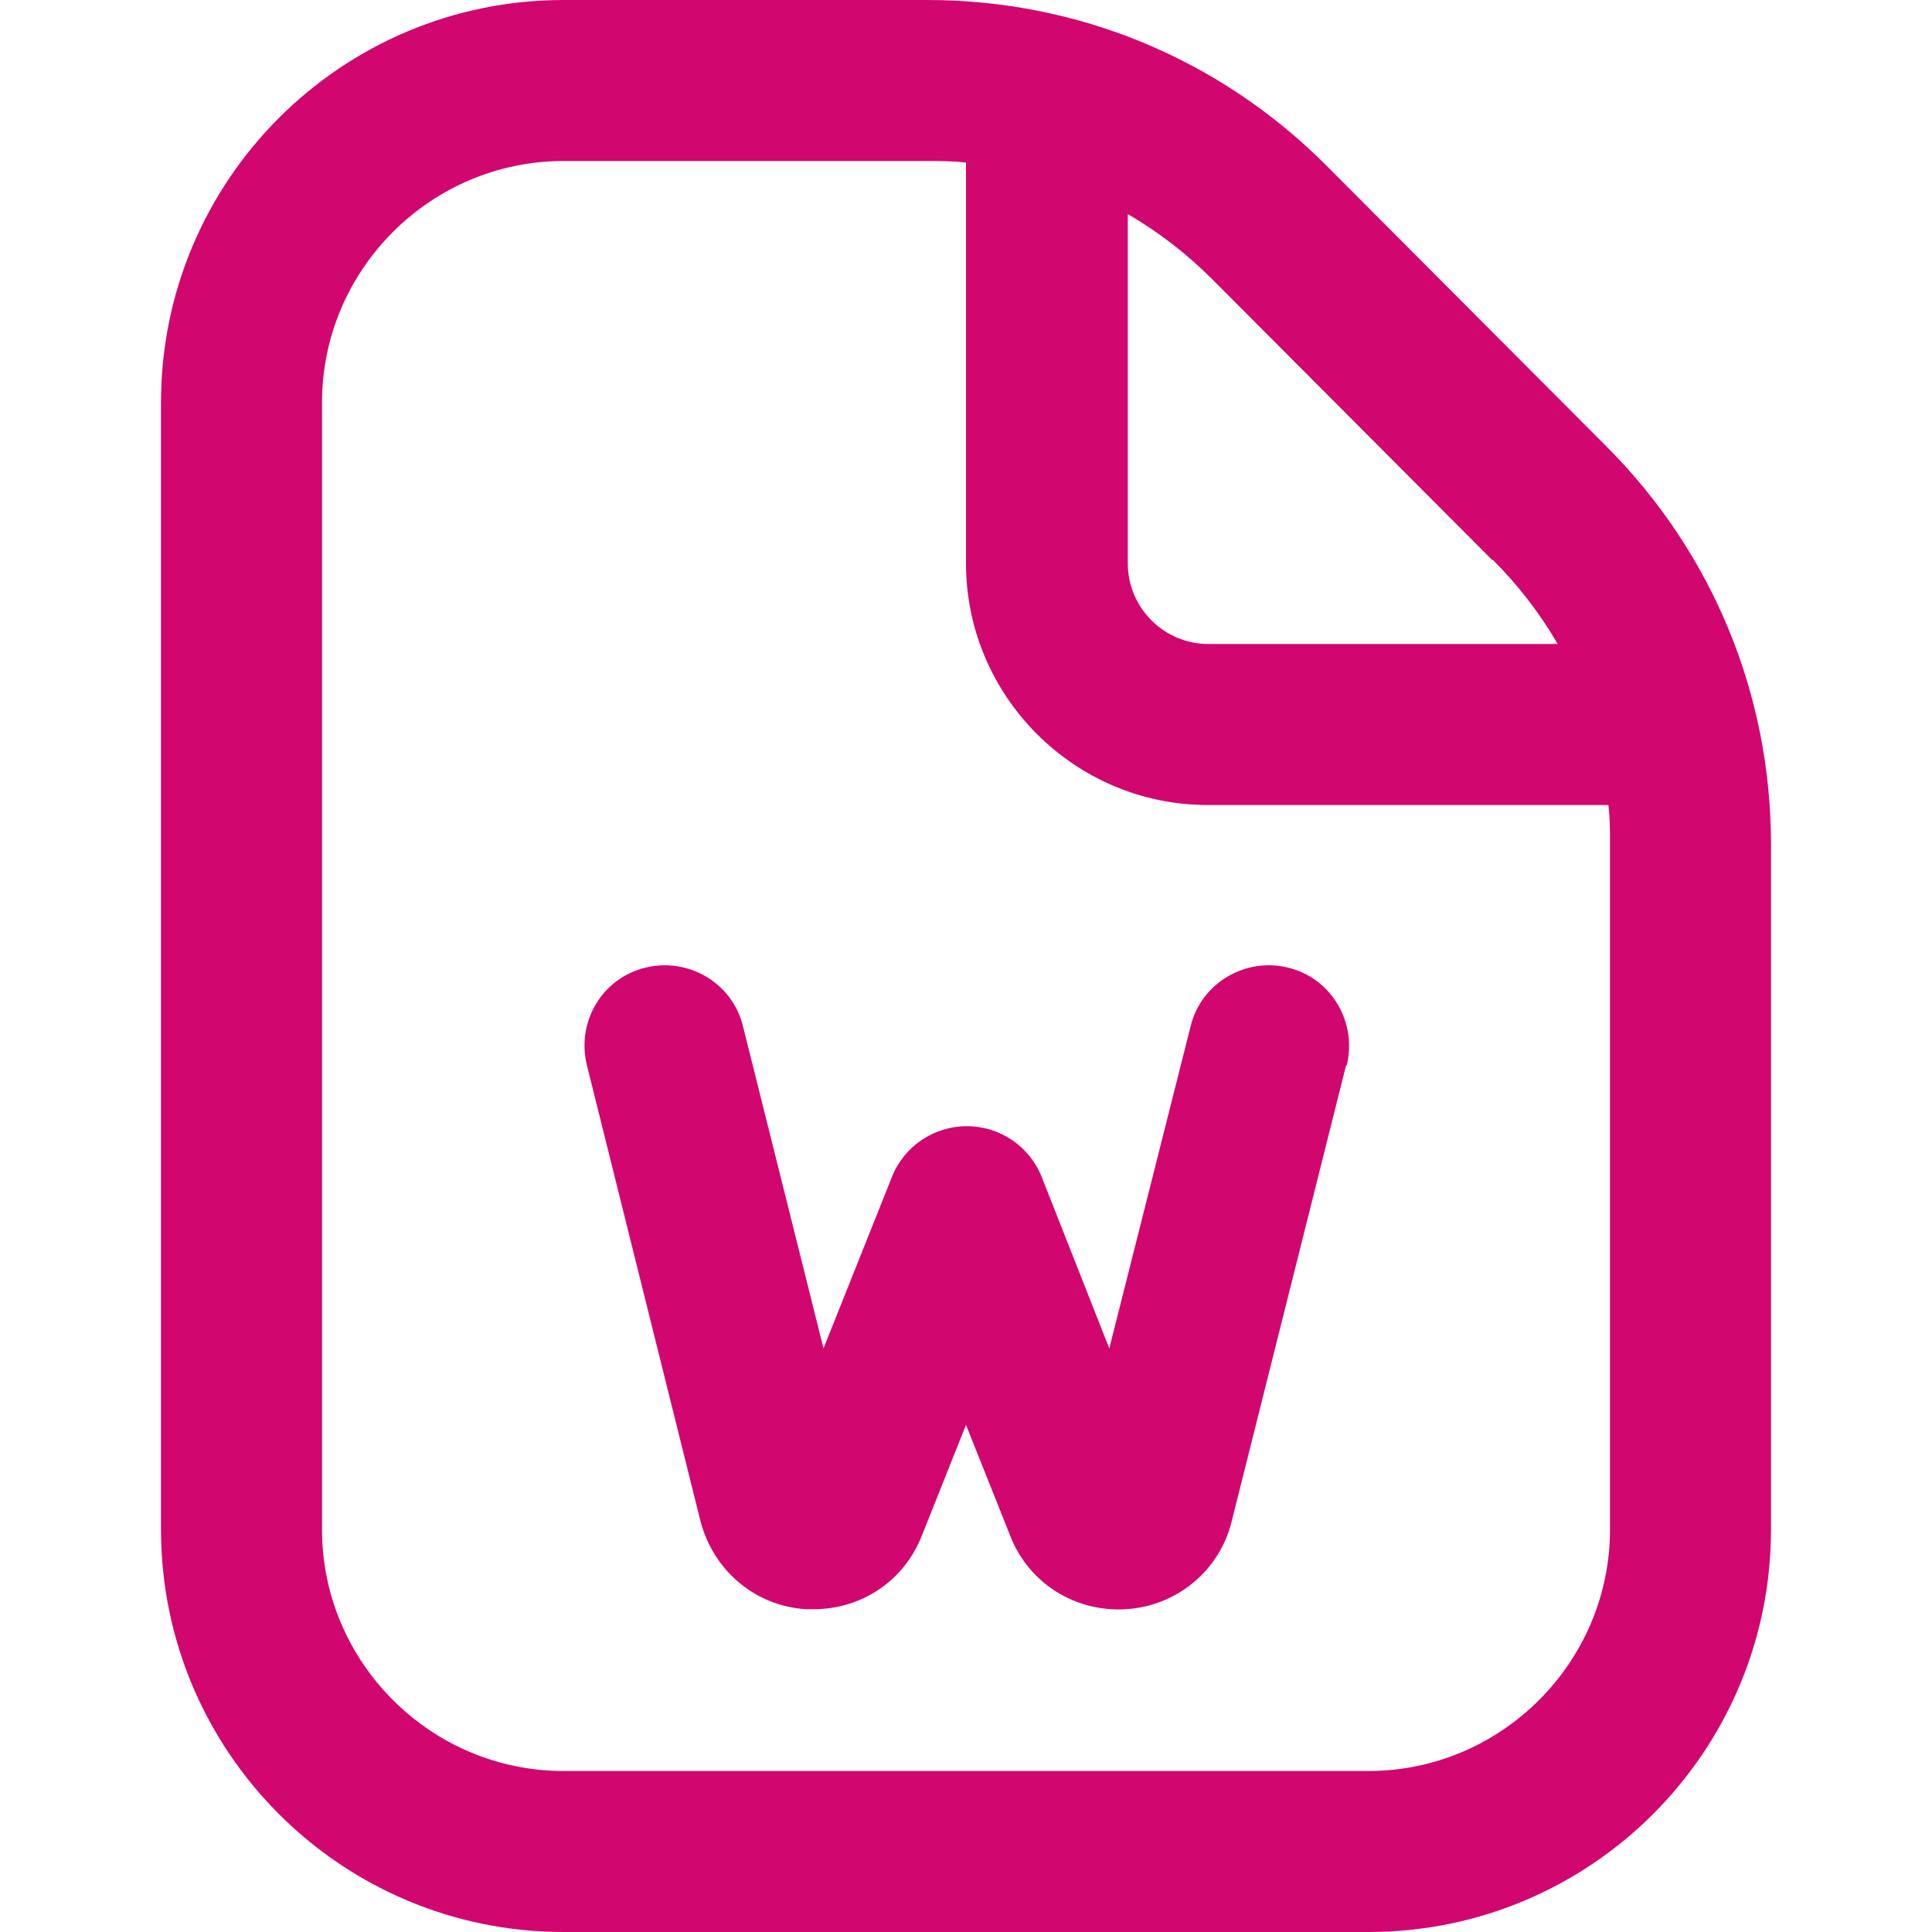
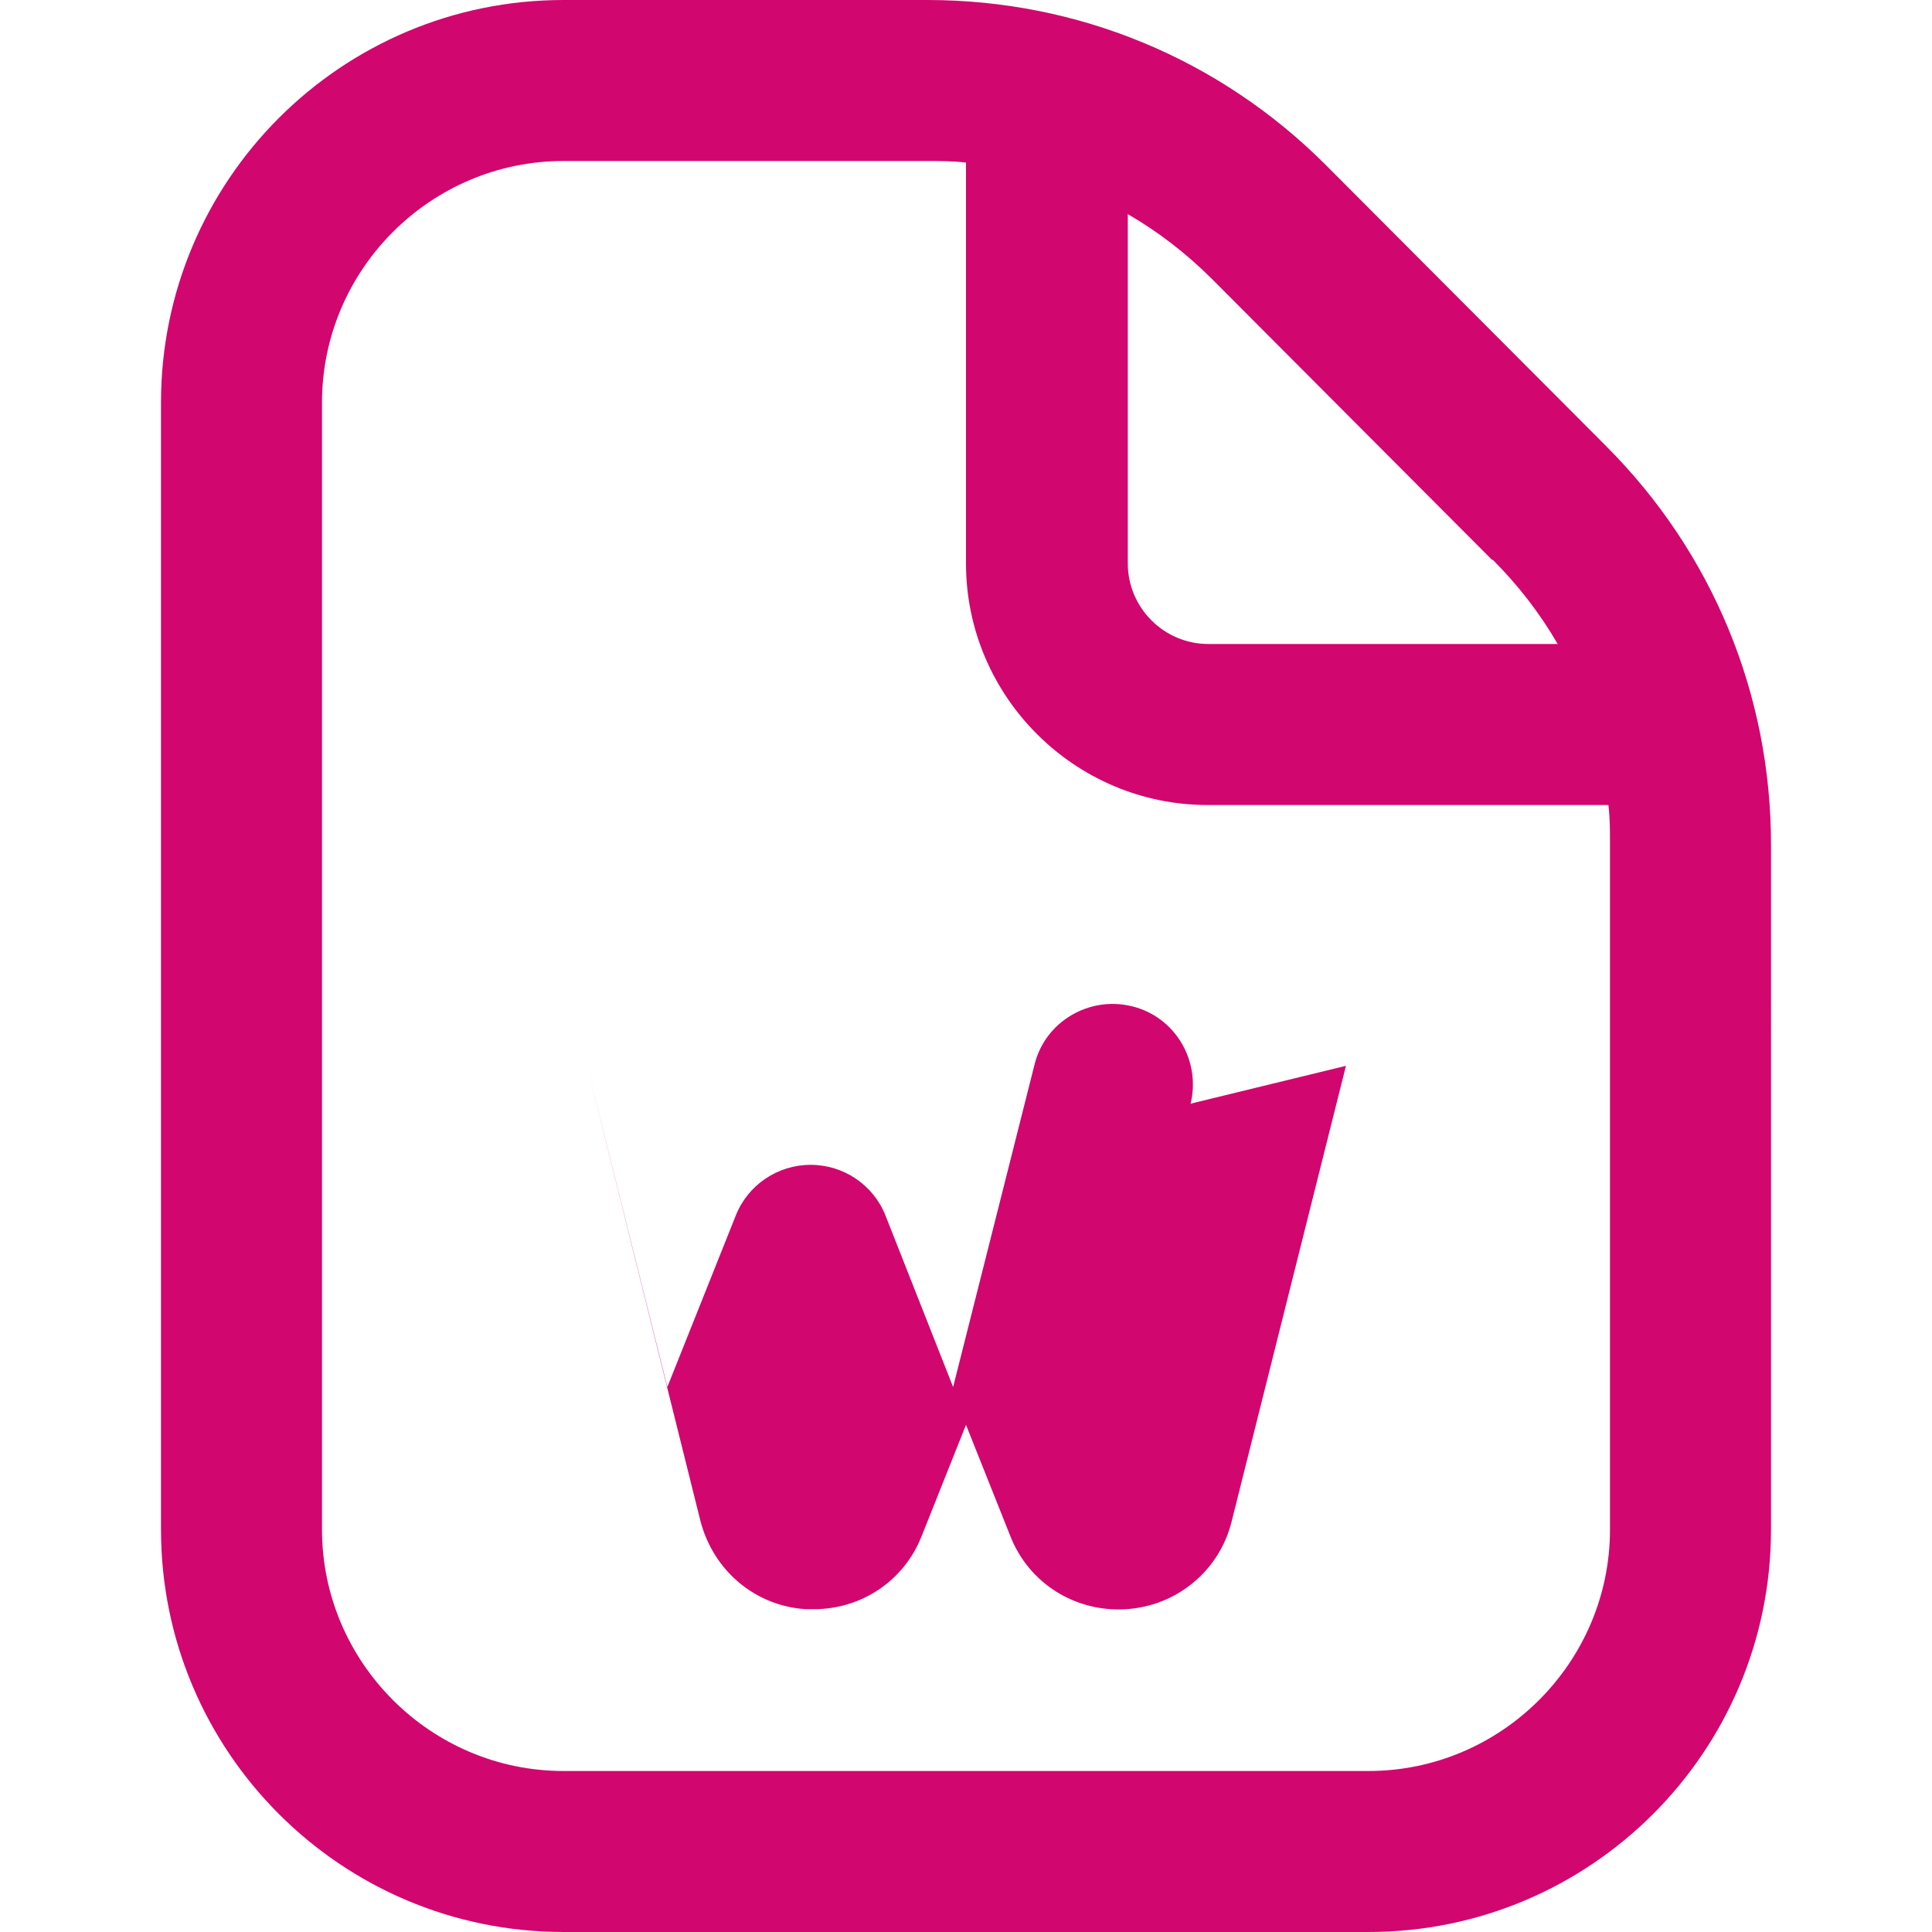
<svg xmlns="http://www.w3.org/2000/svg" fill="#D2066F" id="Layer_1" data-name="Layer 1" viewBox="0 0 24 24" width="512" height="512">
-   <path d="M19.95,5.54l-3.48-3.49c-1.32-1.32-3.08-2.05-4.95-2.05H7C4.24,0,2,2.24,2,5v14c0,2.76,2.24,5,5,5h10c2.76,0,5-2.24,5-5V10.49c0-1.87-.73-3.63-2.05-4.95Zm-1.41,1.41c.32,.32,.59,.67,.81,1.05h-4.34c-.55,0-1-.45-1-1V2.66c.38,.22,.73,.49,1.05,.81l3.48,3.49Zm1.46,12.05c0,1.65-1.35,3-3,3H7c-1.65,0-3-1.35-3-3V5c0-1.65,1.35-3,3-3h4.51c.16,0,.33,0,.49,.02V7c0,1.65,1.35,3,3,3h4.98c.02,.16,.02,.32,.02,.49v8.51Zm-3.28-5.76l-1.42,5.66c-.15,.61-.68,1.05-1.31,1.09-.63,.04-1.21-.32-1.44-.91l-.55-1.38-.55,1.38c-.22,.56-.75,.91-1.34,.91-.03,0-.07,0-.1,0-.63-.04-1.15-.48-1.31-1.1l-1.41-5.66c-.13-.54,.19-1.08,.73-1.21,.53-.13,1.08,.19,1.21,.73l1,4,.85-2.13c.15-.38,.52-.63,.93-.63h0c.41,0,.78,.25,.93,.63l.84,2.13,1.01-4c.13-.54,.68-.86,1.21-.73,.54,.13,.86,.68,.73,1.21Z" />
+   <path d="M19.95,5.54l-3.48-3.49c-1.32-1.32-3.08-2.05-4.95-2.05H7C4.24,0,2,2.24,2,5v14c0,2.76,2.24,5,5,5h10c2.76,0,5-2.24,5-5V10.49c0-1.87-.73-3.63-2.05-4.95Zm-1.41,1.41c.32,.32,.59,.67,.81,1.05h-4.34c-.55,0-1-.45-1-1V2.66c.38,.22,.73,.49,1.05,.81l3.48,3.49Zm1.46,12.05c0,1.65-1.35,3-3,3H7c-1.65,0-3-1.35-3-3V5c0-1.65,1.35-3,3-3h4.51c.16,0,.33,0,.49,.02V7c0,1.65,1.35,3,3,3h4.98c.02,.16,.02,.32,.02,.49v8.51Zm-3.28-5.76l-1.42,5.66c-.15,.61-.68,1.05-1.31,1.09-.63,.04-1.21-.32-1.44-.91l-.55-1.38-.55,1.38c-.22,.56-.75,.91-1.34,.91-.03,0-.07,0-.1,0-.63-.04-1.15-.48-1.31-1.1l-1.41-5.66l1,4,.85-2.13c.15-.38,.52-.63,.93-.63h0c.41,0,.78,.25,.93,.63l.84,2.13,1.01-4c.13-.54,.68-.86,1.21-.73,.54,.13,.86,.68,.73,1.21Z" />
</svg>